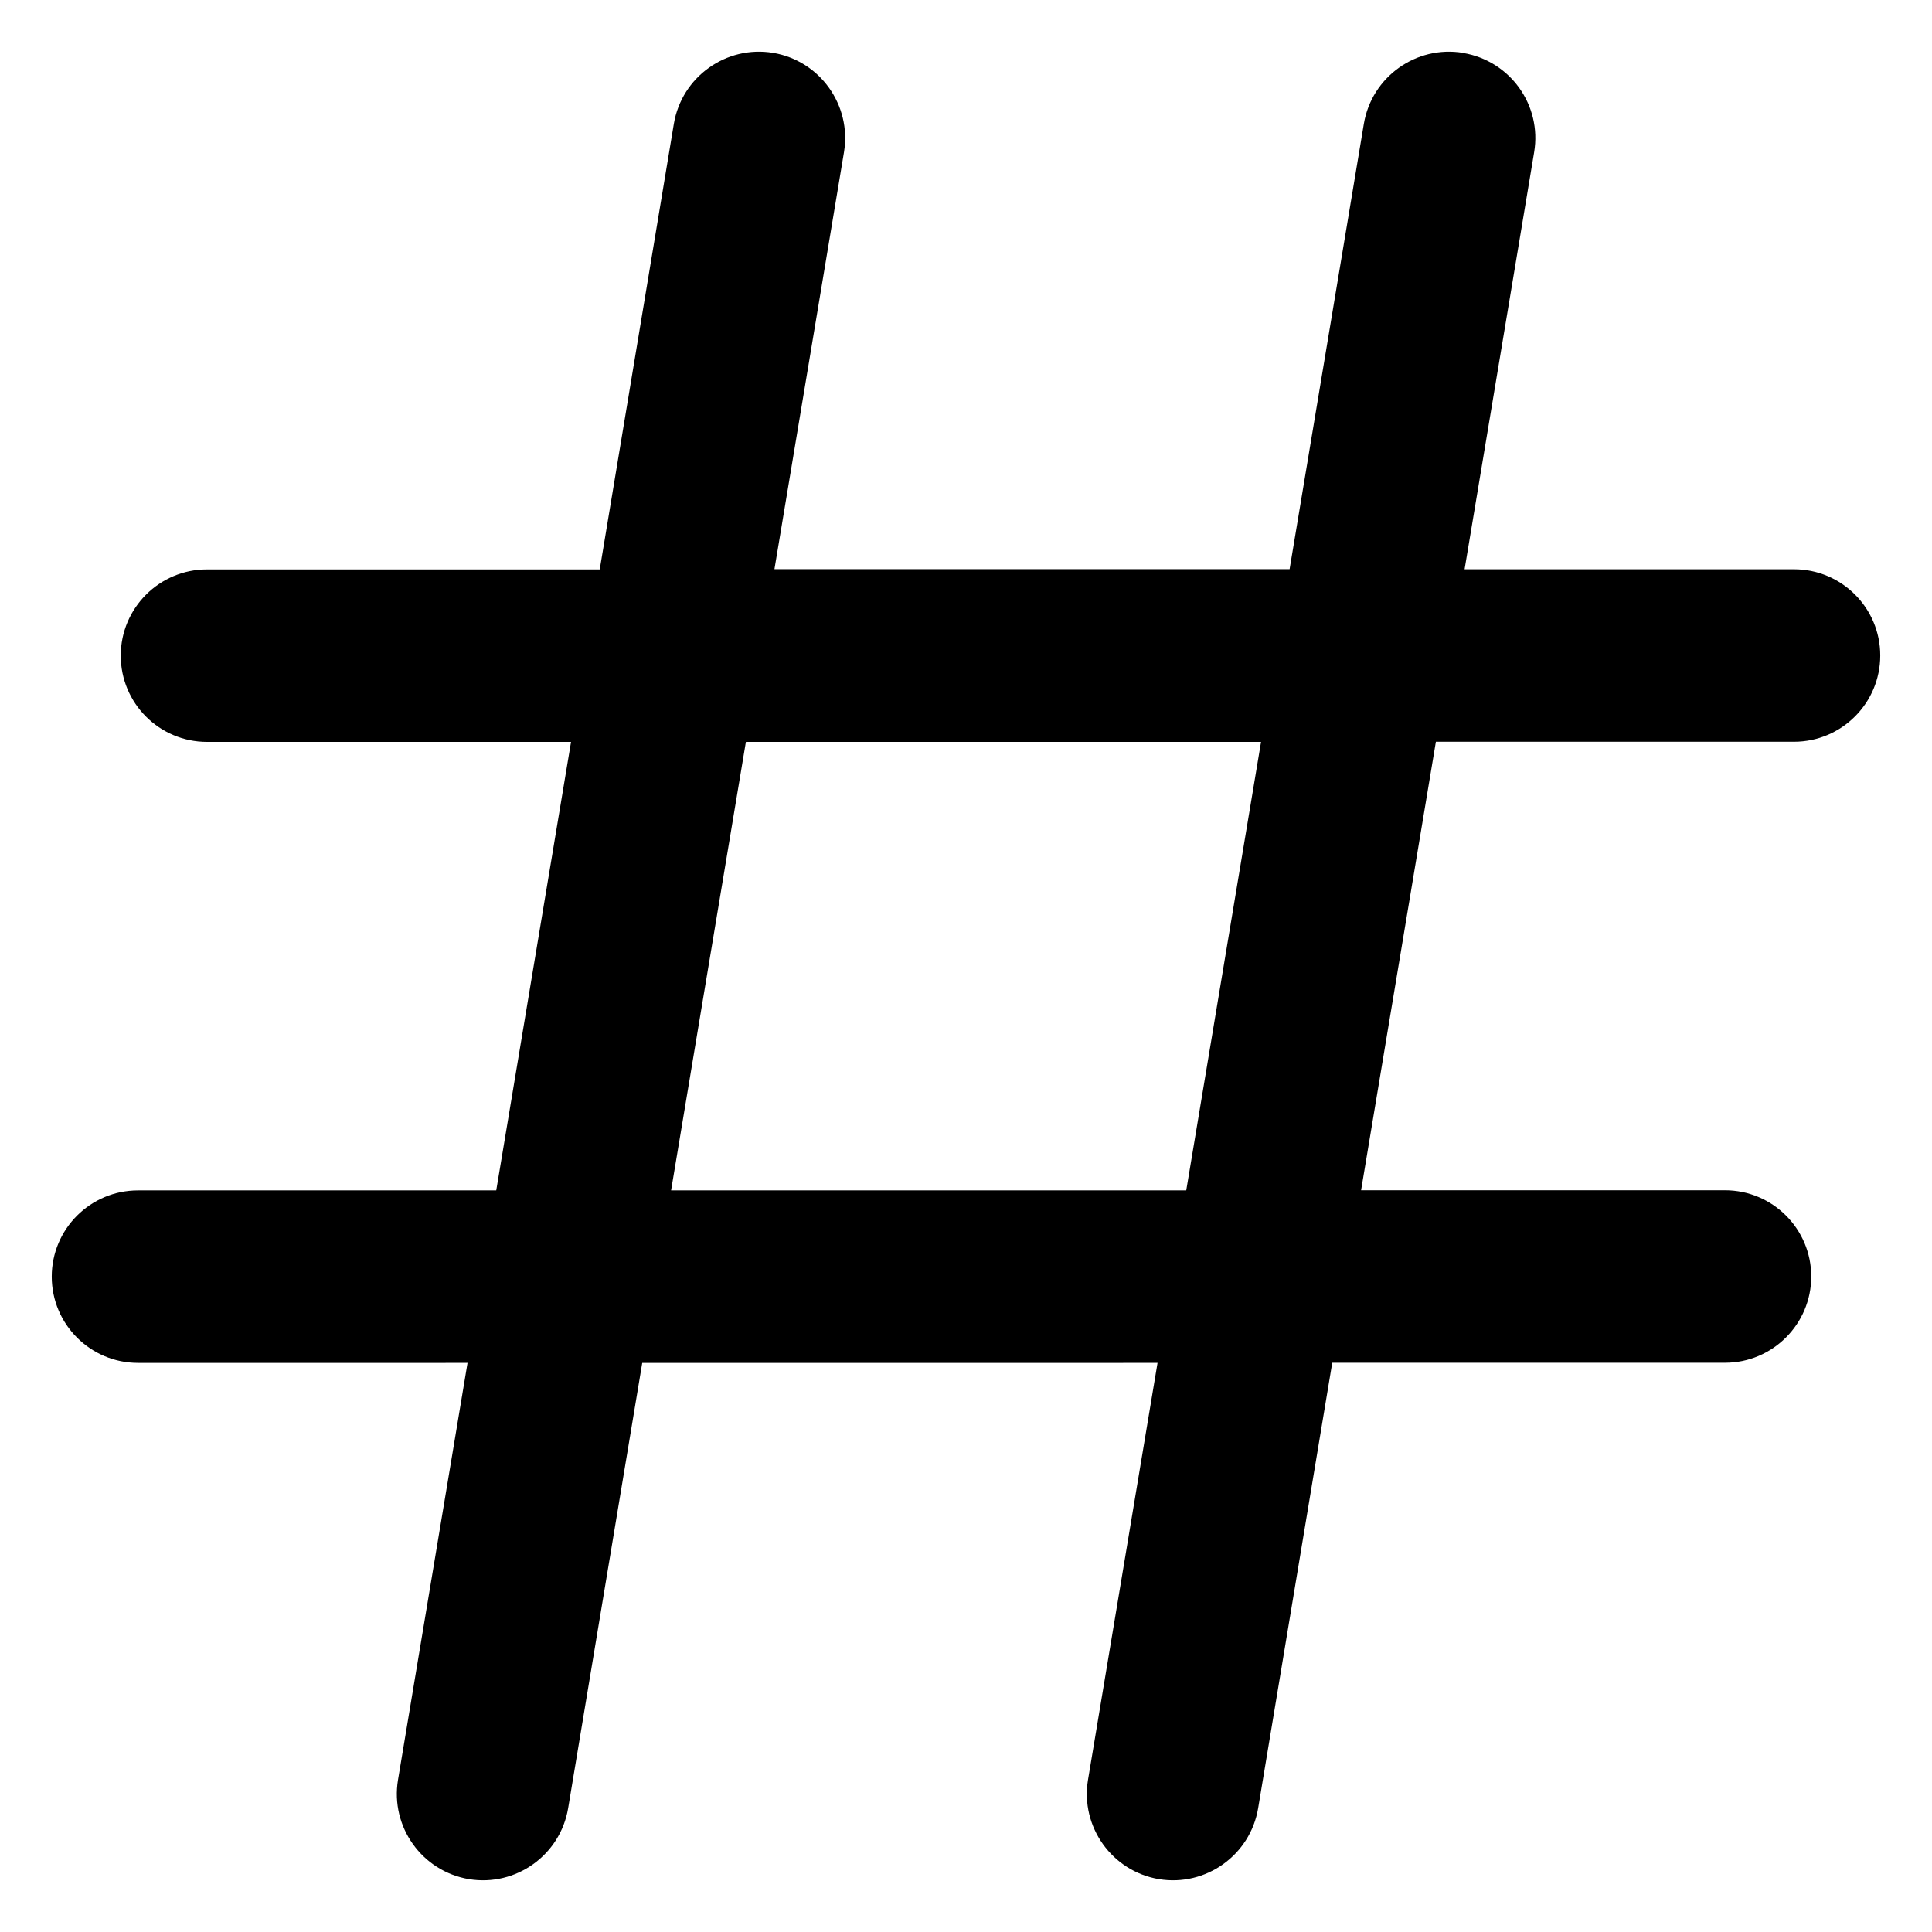
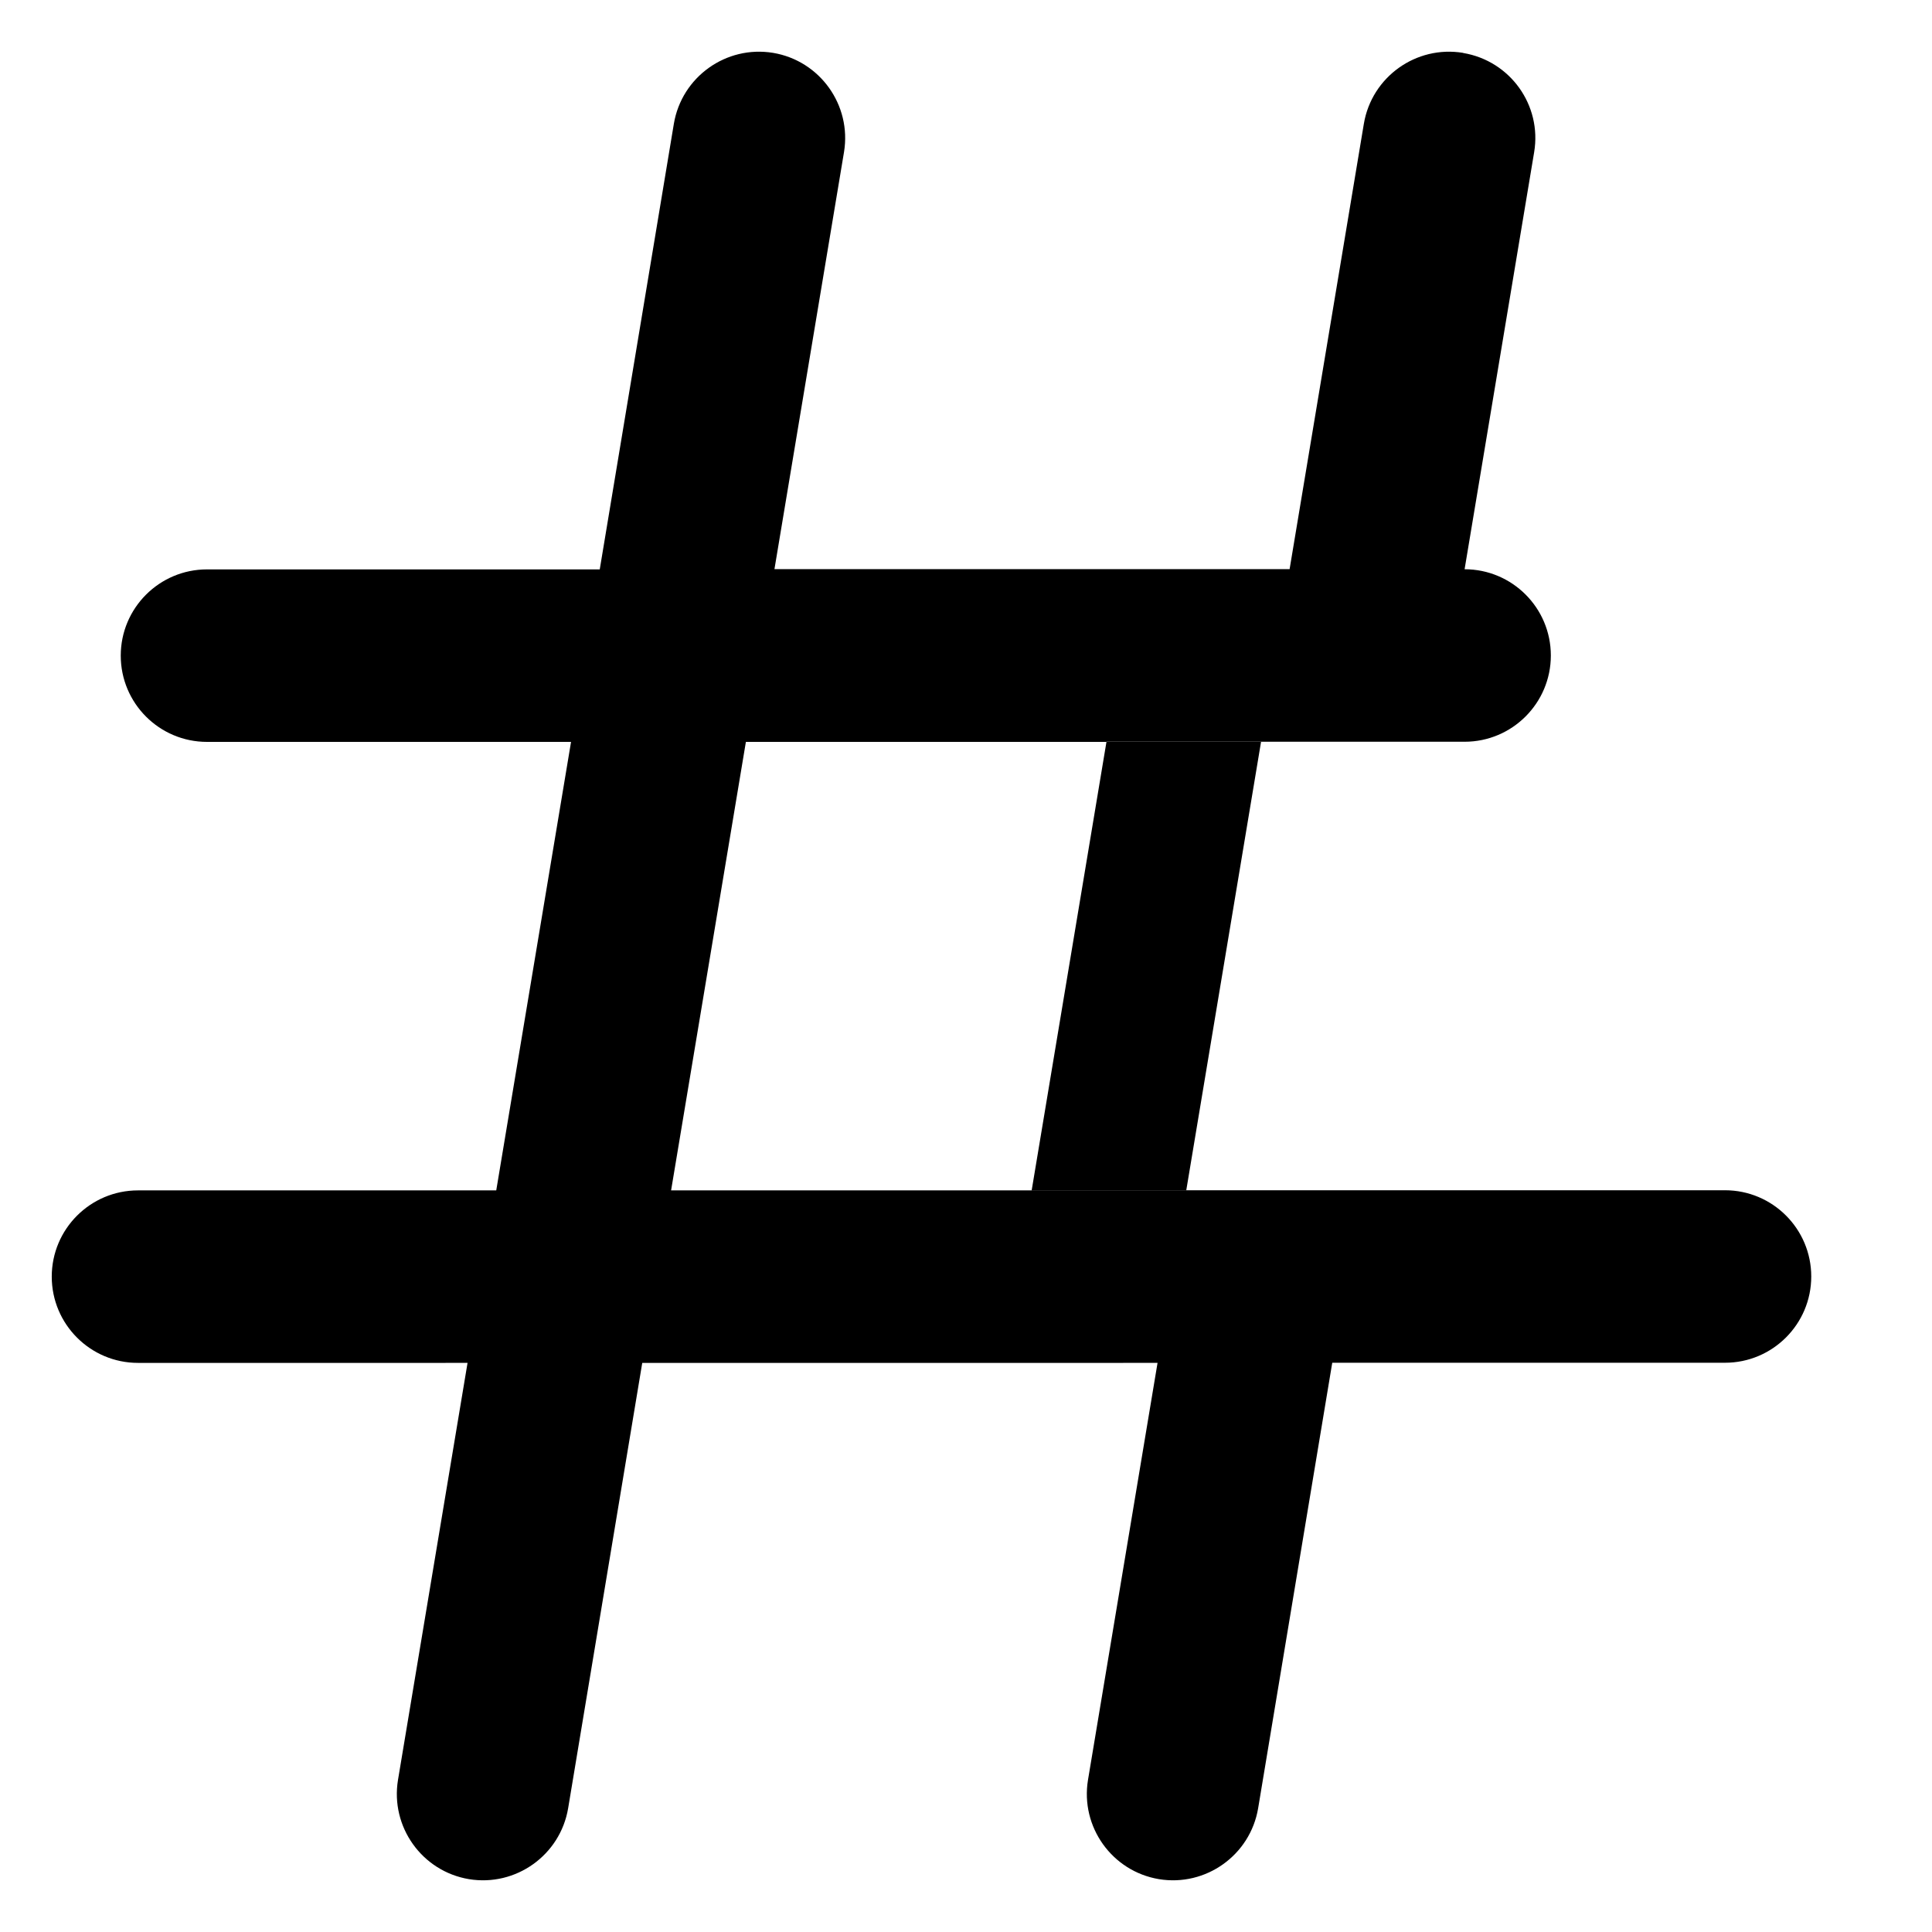
<svg xmlns="http://www.w3.org/2000/svg" fill="none" viewBox="0 0 14 14" id="Sign-Hashtag--Streamline-Core-Remix">
  <desc>
    Sign Hashtag Streamline Icon: https://streamlinehq.com
  </desc>
  <g id="Free Remix/Mail/Mail/Sign/sign-hashtag--mail-sharp-sign-hashtag-tag">
-     <path id="Union" fill="#000000" fill-rule="evenodd" d="M10.603 0.384c0.341 0.057 0.571 0.379 0.514 0.719l-0.504 3.022H13c0.345 0 0.625 0.28 0.625 0.625 0 0.345 -0.28 0.625 -0.625 0.625h-2.595l-0.542 3.25H12.5c0.345 0 0.625 0.28 0.625 0.625 0 0.345 -0.28 0.625 -0.625 0.625H9.654L9.117 13.103c-0.057 0.34 -0.379 0.57 -0.719 0.514 -0.34 -0.057 -0.57 -0.379 -0.514 -0.719l0.504 -3.022H4.654L4.117 13.103c-0.057 0.34 -0.379 0.57 -0.719 0.514 -0.34 -0.057 -0.57 -0.379 -0.514 -0.719l0.504 -3.022H1c-0.345 0 -0.625 -0.28 -0.625 -0.625 0 -0.345 0.28 -0.625 0.625 -0.625h2.596l0.542 -3.25H1.5c-0.345 0 -0.625 -0.28 -0.625 -0.625 0 -0.345 0.28 -0.625 0.625 -0.625h2.846L4.883 0.897c0.057 -0.34 0.379 -0.57 0.719 -0.514 0.34 0.057 0.57 0.379 0.514 0.719l-0.504 3.022h3.733L9.883 0.897c0.057 -0.34 0.379 -0.57 0.719 -0.514Zm-5.198 4.992 -0.542 3.25h3.733l0.542 -3.25H5.404Z" clip-rule="evenodd" stroke-width="1" />
+     <path id="Union" fill="#000000" fill-rule="evenodd" d="M10.603 0.384c0.341 0.057 0.571 0.379 0.514 0.719l-0.504 3.022c0.345 0 0.625 0.28 0.625 0.625 0 0.345 -0.28 0.625 -0.625 0.625h-2.595l-0.542 3.25H12.5c0.345 0 0.625 0.28 0.625 0.625 0 0.345 -0.28 0.625 -0.625 0.625H9.654L9.117 13.103c-0.057 0.34 -0.379 0.57 -0.719 0.514 -0.34 -0.057 -0.57 -0.379 -0.514 -0.719l0.504 -3.022H4.654L4.117 13.103c-0.057 0.34 -0.379 0.57 -0.719 0.514 -0.34 -0.057 -0.57 -0.379 -0.514 -0.719l0.504 -3.022H1c-0.345 0 -0.625 -0.28 -0.625 -0.625 0 -0.345 0.28 -0.625 0.625 -0.625h2.596l0.542 -3.25H1.5c-0.345 0 -0.625 -0.28 -0.625 -0.625 0 -0.345 0.28 -0.625 0.625 -0.625h2.846L4.883 0.897c0.057 -0.34 0.379 -0.57 0.719 -0.514 0.34 0.057 0.57 0.379 0.514 0.719l-0.504 3.022h3.733L9.883 0.897c0.057 -0.34 0.379 -0.57 0.719 -0.514Zm-5.198 4.992 -0.542 3.25h3.733l0.542 -3.25H5.404Z" clip-rule="evenodd" stroke-width="1" />
  </g>
</svg>